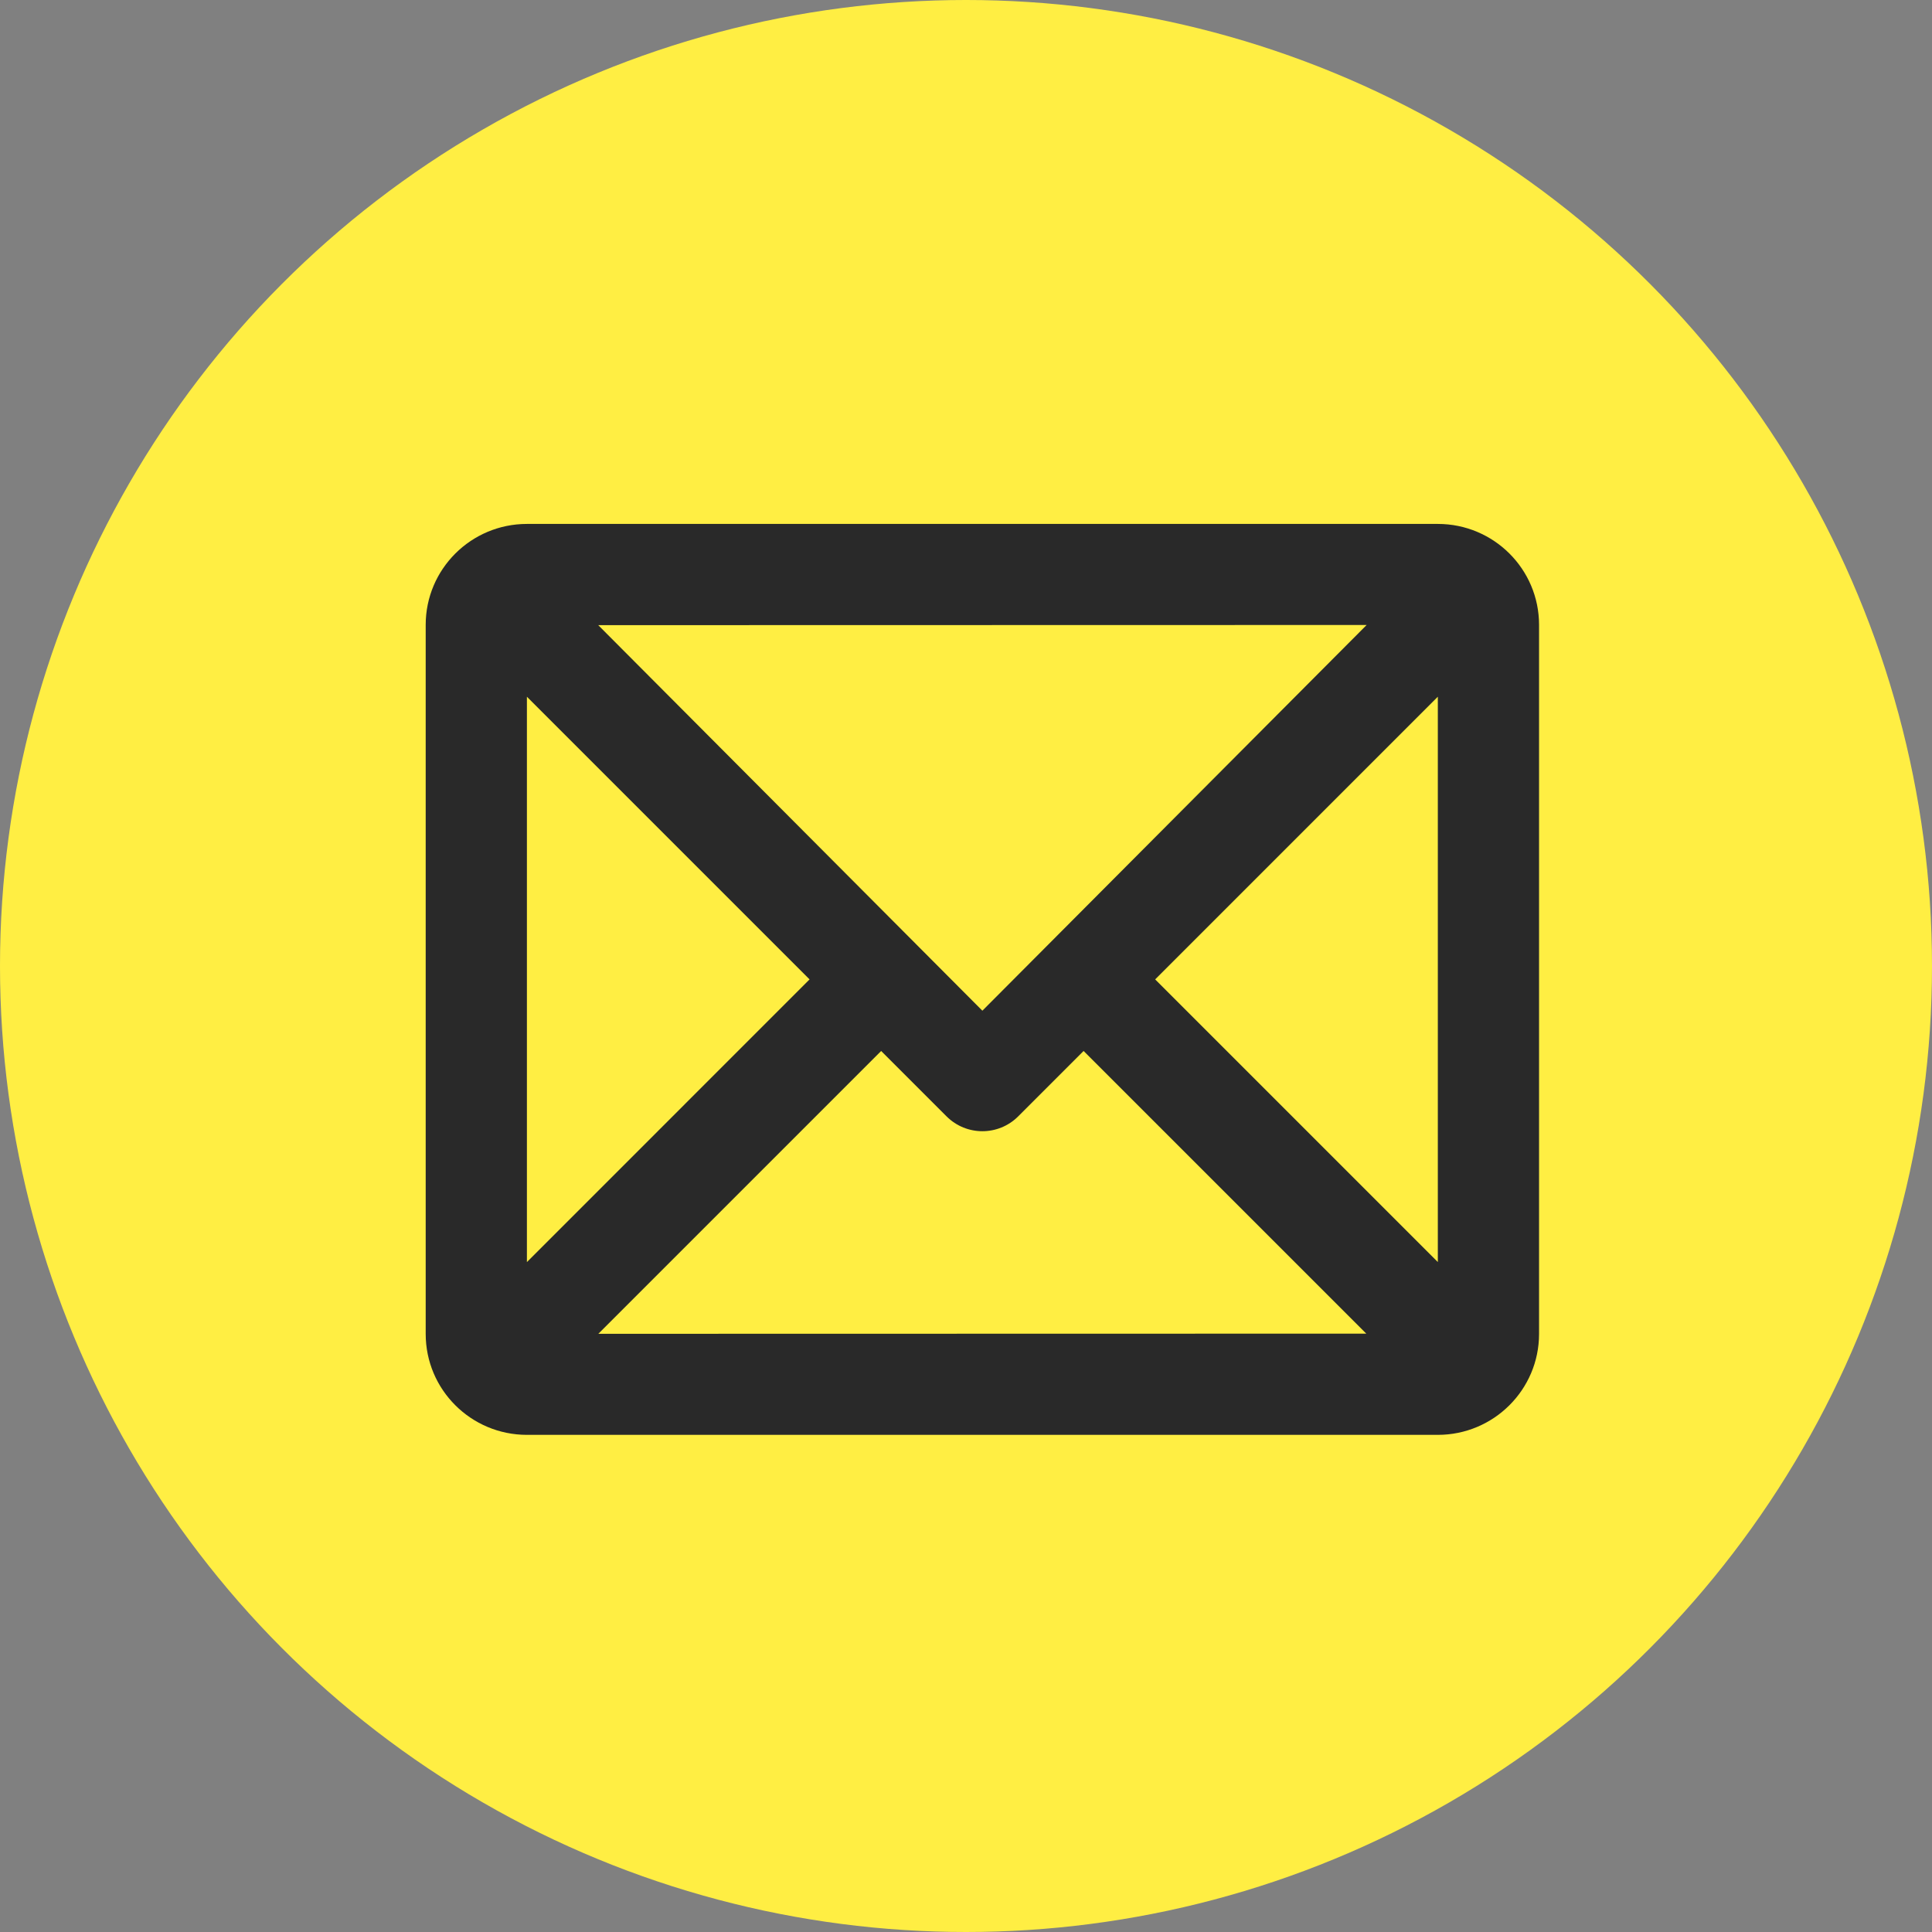
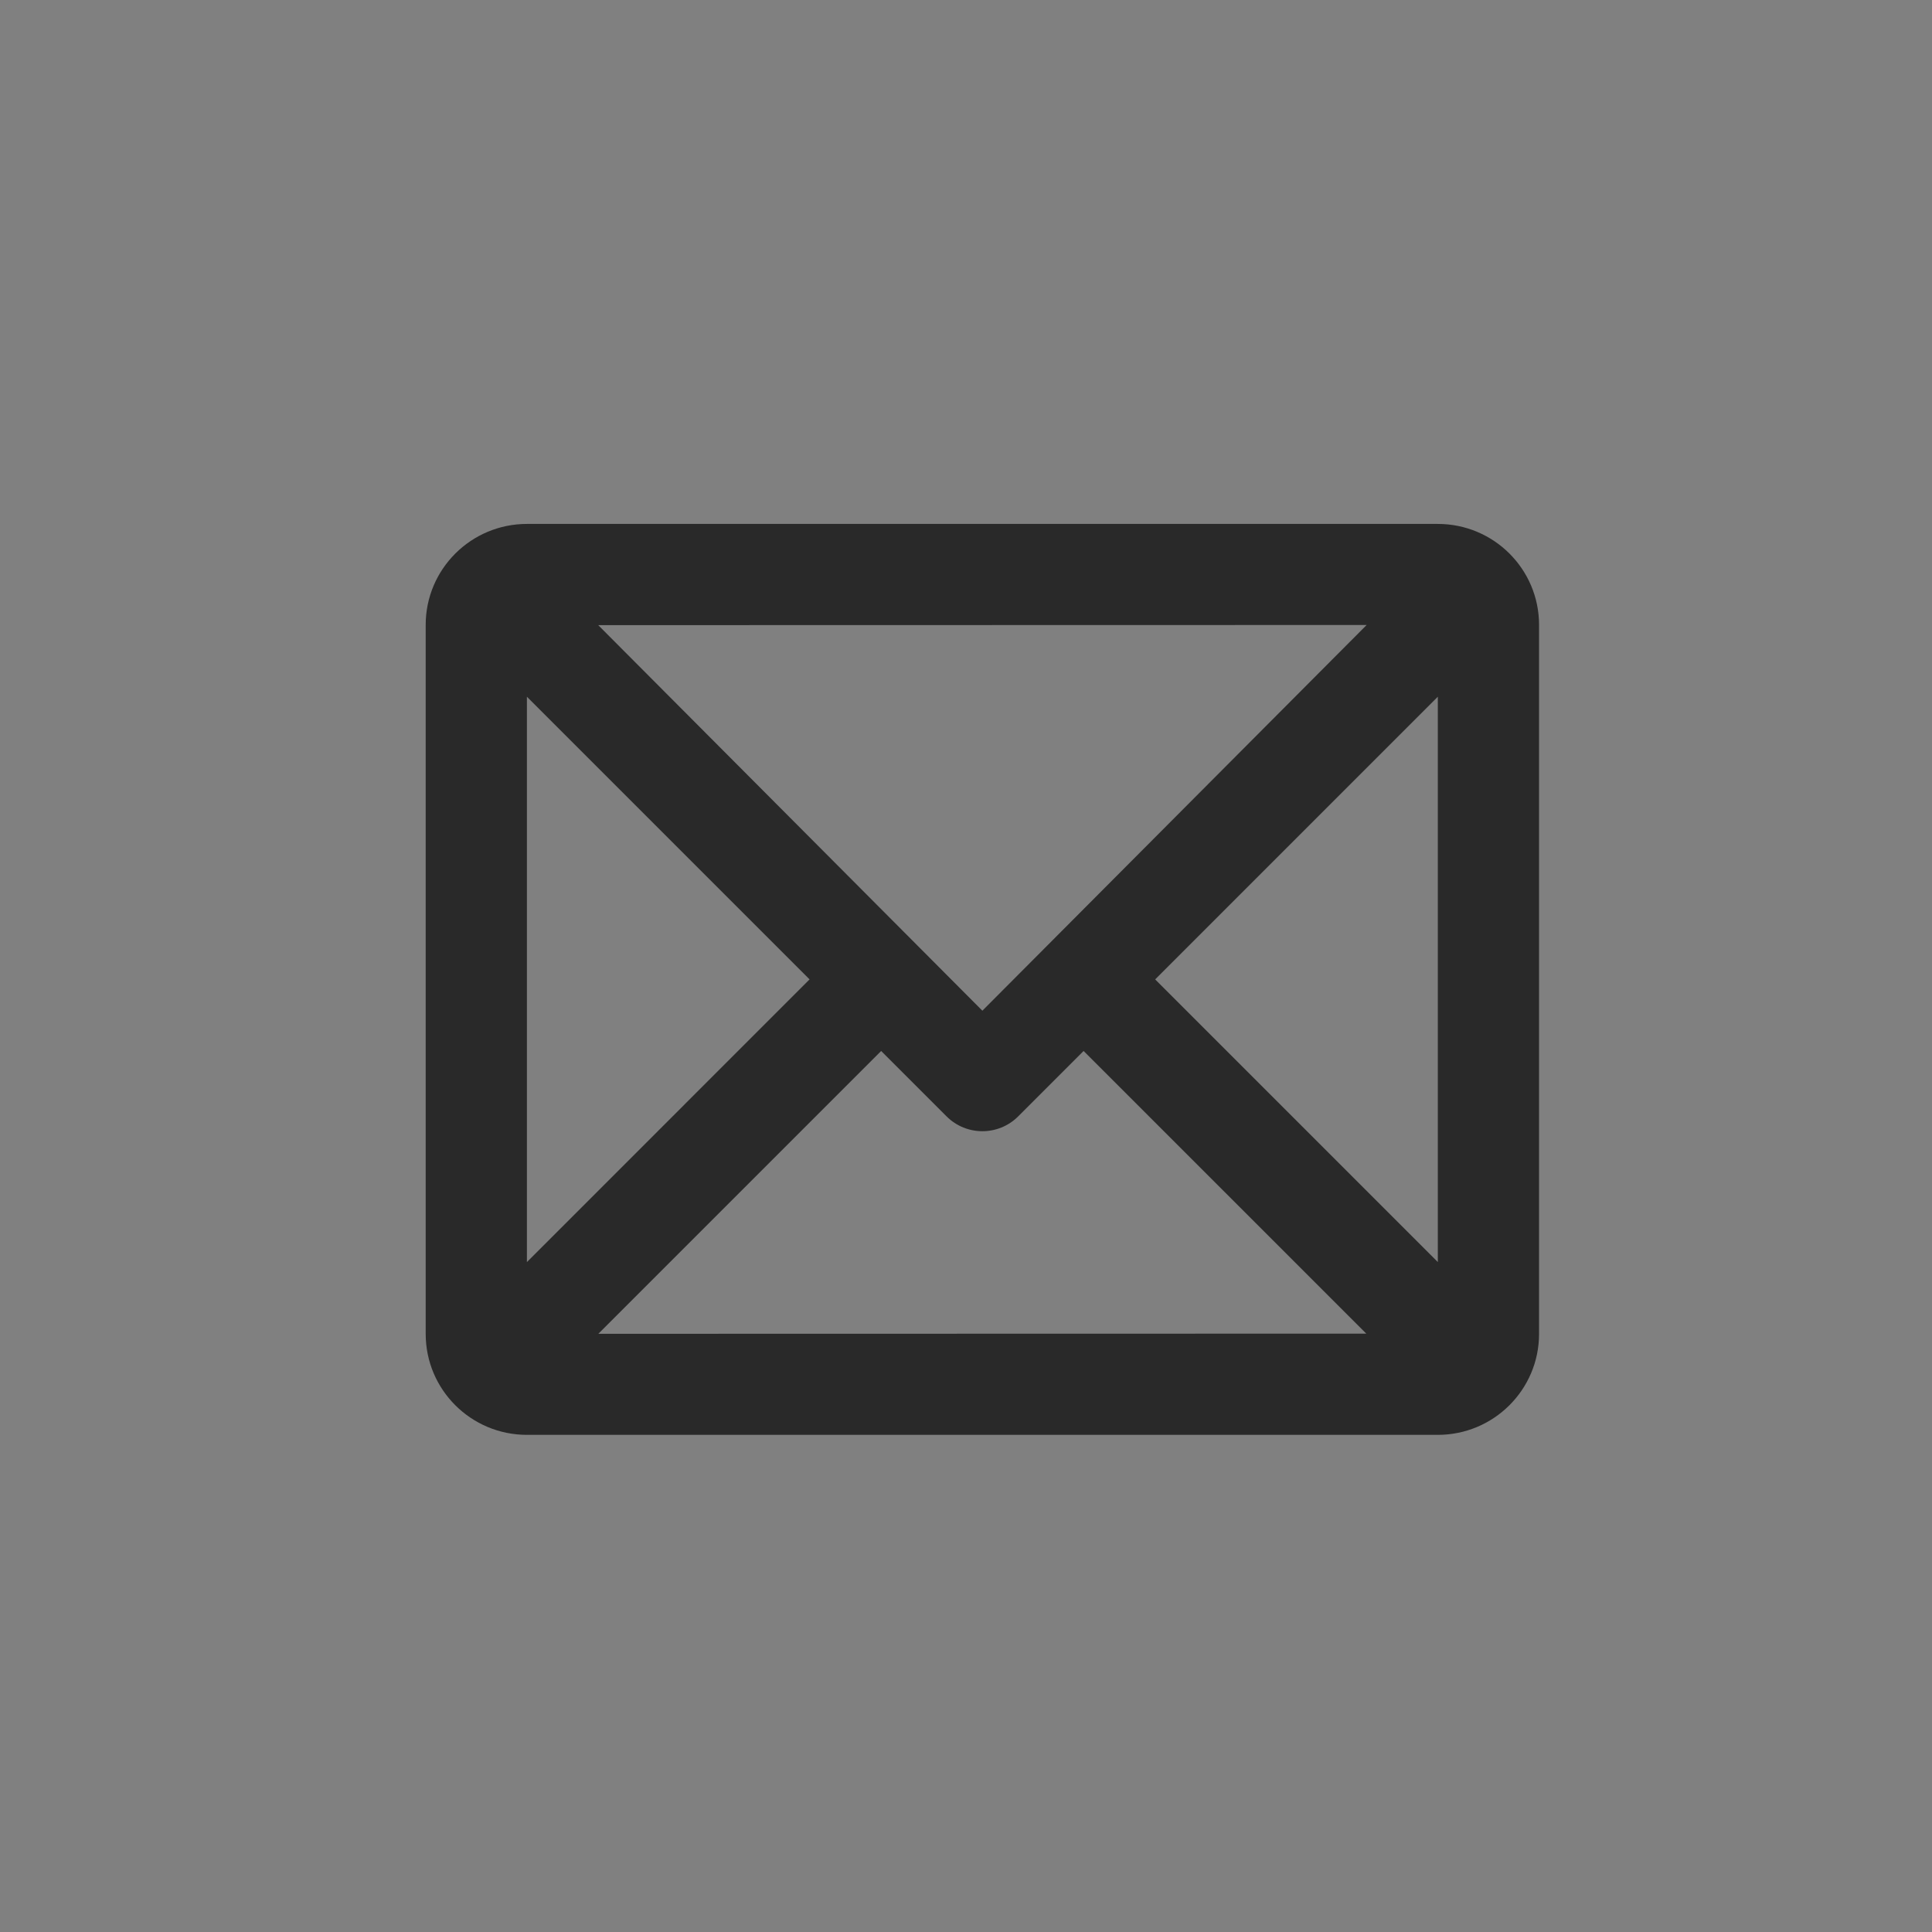
<svg xmlns="http://www.w3.org/2000/svg" width="59px" height="59px" viewBox="0 0 59 59" version="1.1">
  <rect x="0" y="0" width="59" height="59" fill="#808080" stroke="none" />
  <title>Group 10</title>
  <desc>Created with Sketch.</desc>
  <g id="Contact" stroke="none" stroke-width="1" fill="none" fill-rule="evenodd">
    <g transform="translate(-935, -1325)" id="1-copy-3">
      <g transform="translate(883, 1325)">
        <g id="Group-10" transform="translate(52, 0)">
          <g id="Icon" fill="#FFEE43">
-             <circle id="Oval-Copy-2" cx="29.5" cy="29.5" r="29.5" />
-           </g>
-           <path d="M41.724,40.727 L33.091,32.095 L31.093,34.093 C30.489,34.696 29.511,34.696 28.907,34.093 L26.909,32.095 L18.272,40.732 C23.466,40.729 36.526,40.728 41.724,40.727 Z M43.909,38.541 C43.909,34.394 43.909,25.429 43.909,21.276 L35.277,29.909 L43.909,38.541 Z M16.091,38.542 L24.723,29.909 L16.091,21.277 C16.091,25.424 16.091,34.389 16.091,38.542 Z M18.269,19.091 L30,30.865 L41.735,19.086 C36.543,19.089 23.465,19.09 18.269,19.091 Z M16.092,16 L43.908,16 C45.616,16 47,17.38 47,19.083 L47,40.735 C47,42.438 45.614,43.818 43.908,43.818 L16.092,43.818 C14.384,43.818 13,42.439 13,40.735 L13,19.083 C13,17.38 14.386,16 16.092,16 Z" id="Combined-Shape" fill="#292929" />
+             </g>
+           <path d="M41.724,40.727 L33.091,32.095 L31.093,34.093 C30.489,34.696 29.511,34.696 28.907,34.093 L26.909,32.095 L18.272,40.732 C23.466,40.729 36.526,40.728 41.724,40.727 Z M43.909,38.541 C43.909,34.394 43.909,25.429 43.909,21.276 L35.277,29.909 Z M16.091,38.542 L24.723,29.909 L16.091,21.277 C16.091,25.424 16.091,34.389 16.091,38.542 Z M18.269,19.091 L30,30.865 L41.735,19.086 C36.543,19.089 23.465,19.09 18.269,19.091 Z M16.092,16 L43.908,16 C45.616,16 47,17.38 47,19.083 L47,40.735 C47,42.438 45.614,43.818 43.908,43.818 L16.092,43.818 C14.384,43.818 13,42.439 13,40.735 L13,19.083 C13,17.38 14.386,16 16.092,16 Z" id="Combined-Shape" fill="#292929" />
        </g>
      </g>
    </g>
  </g>
</svg>